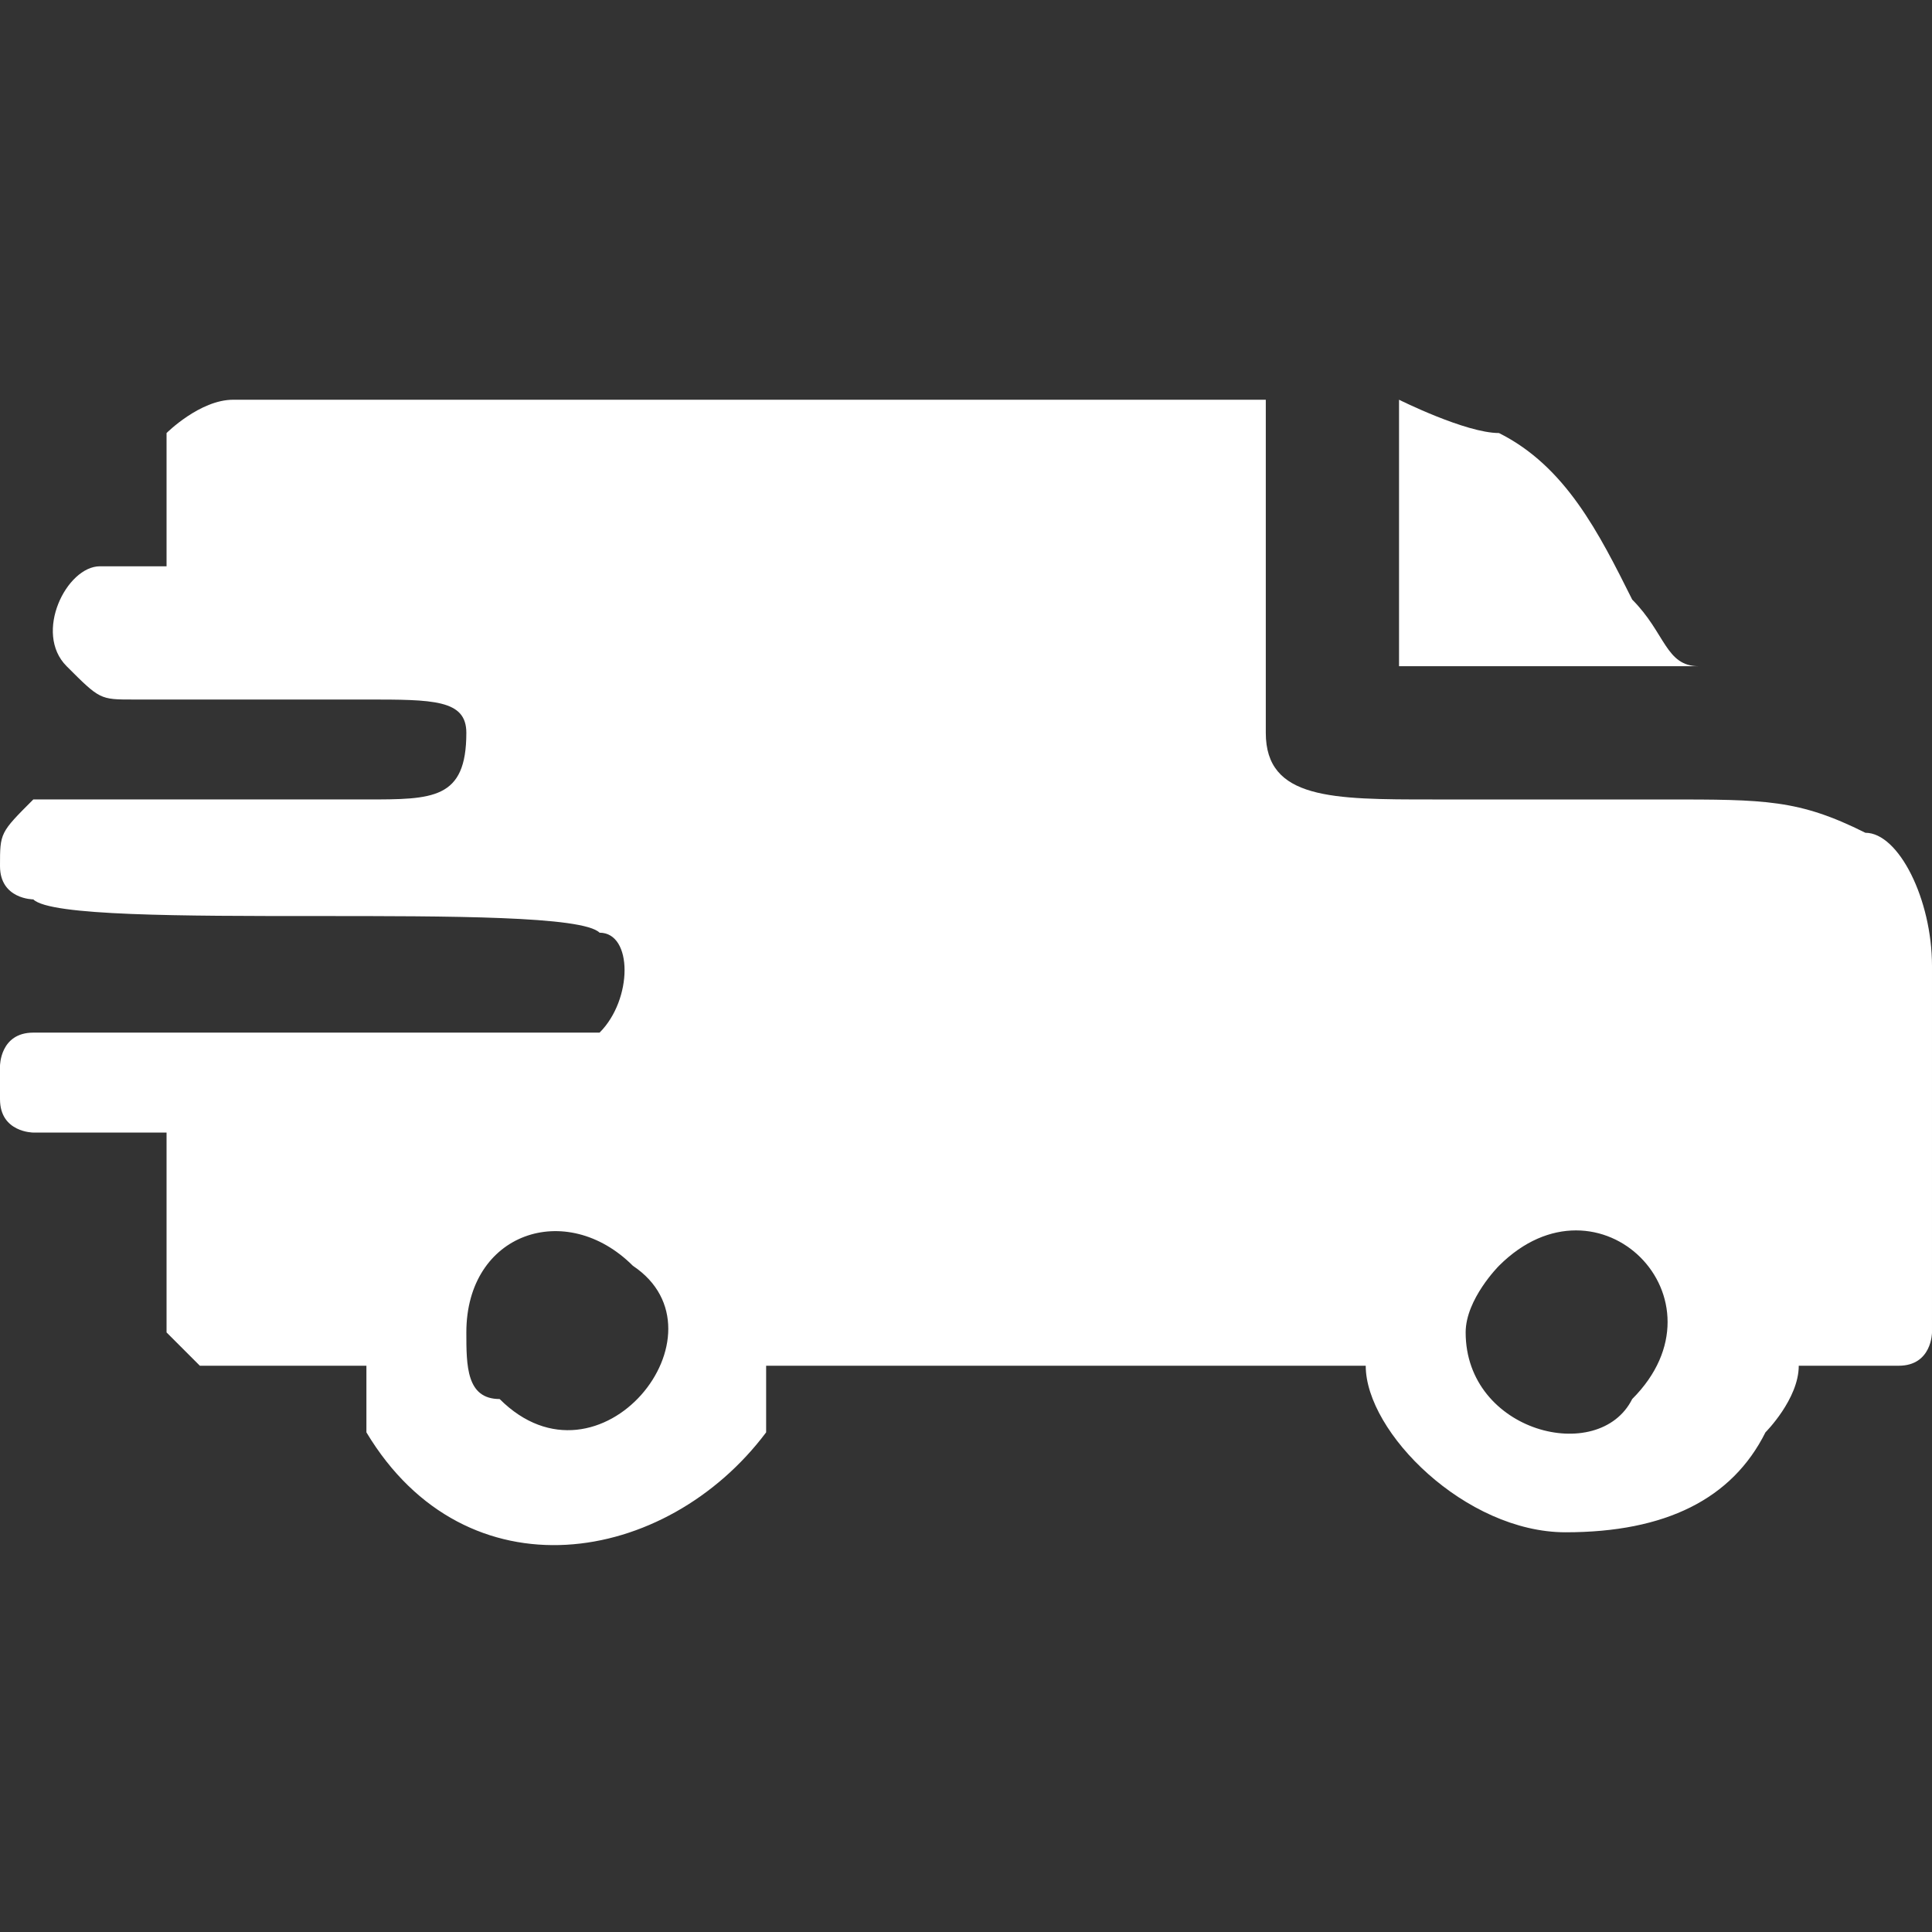
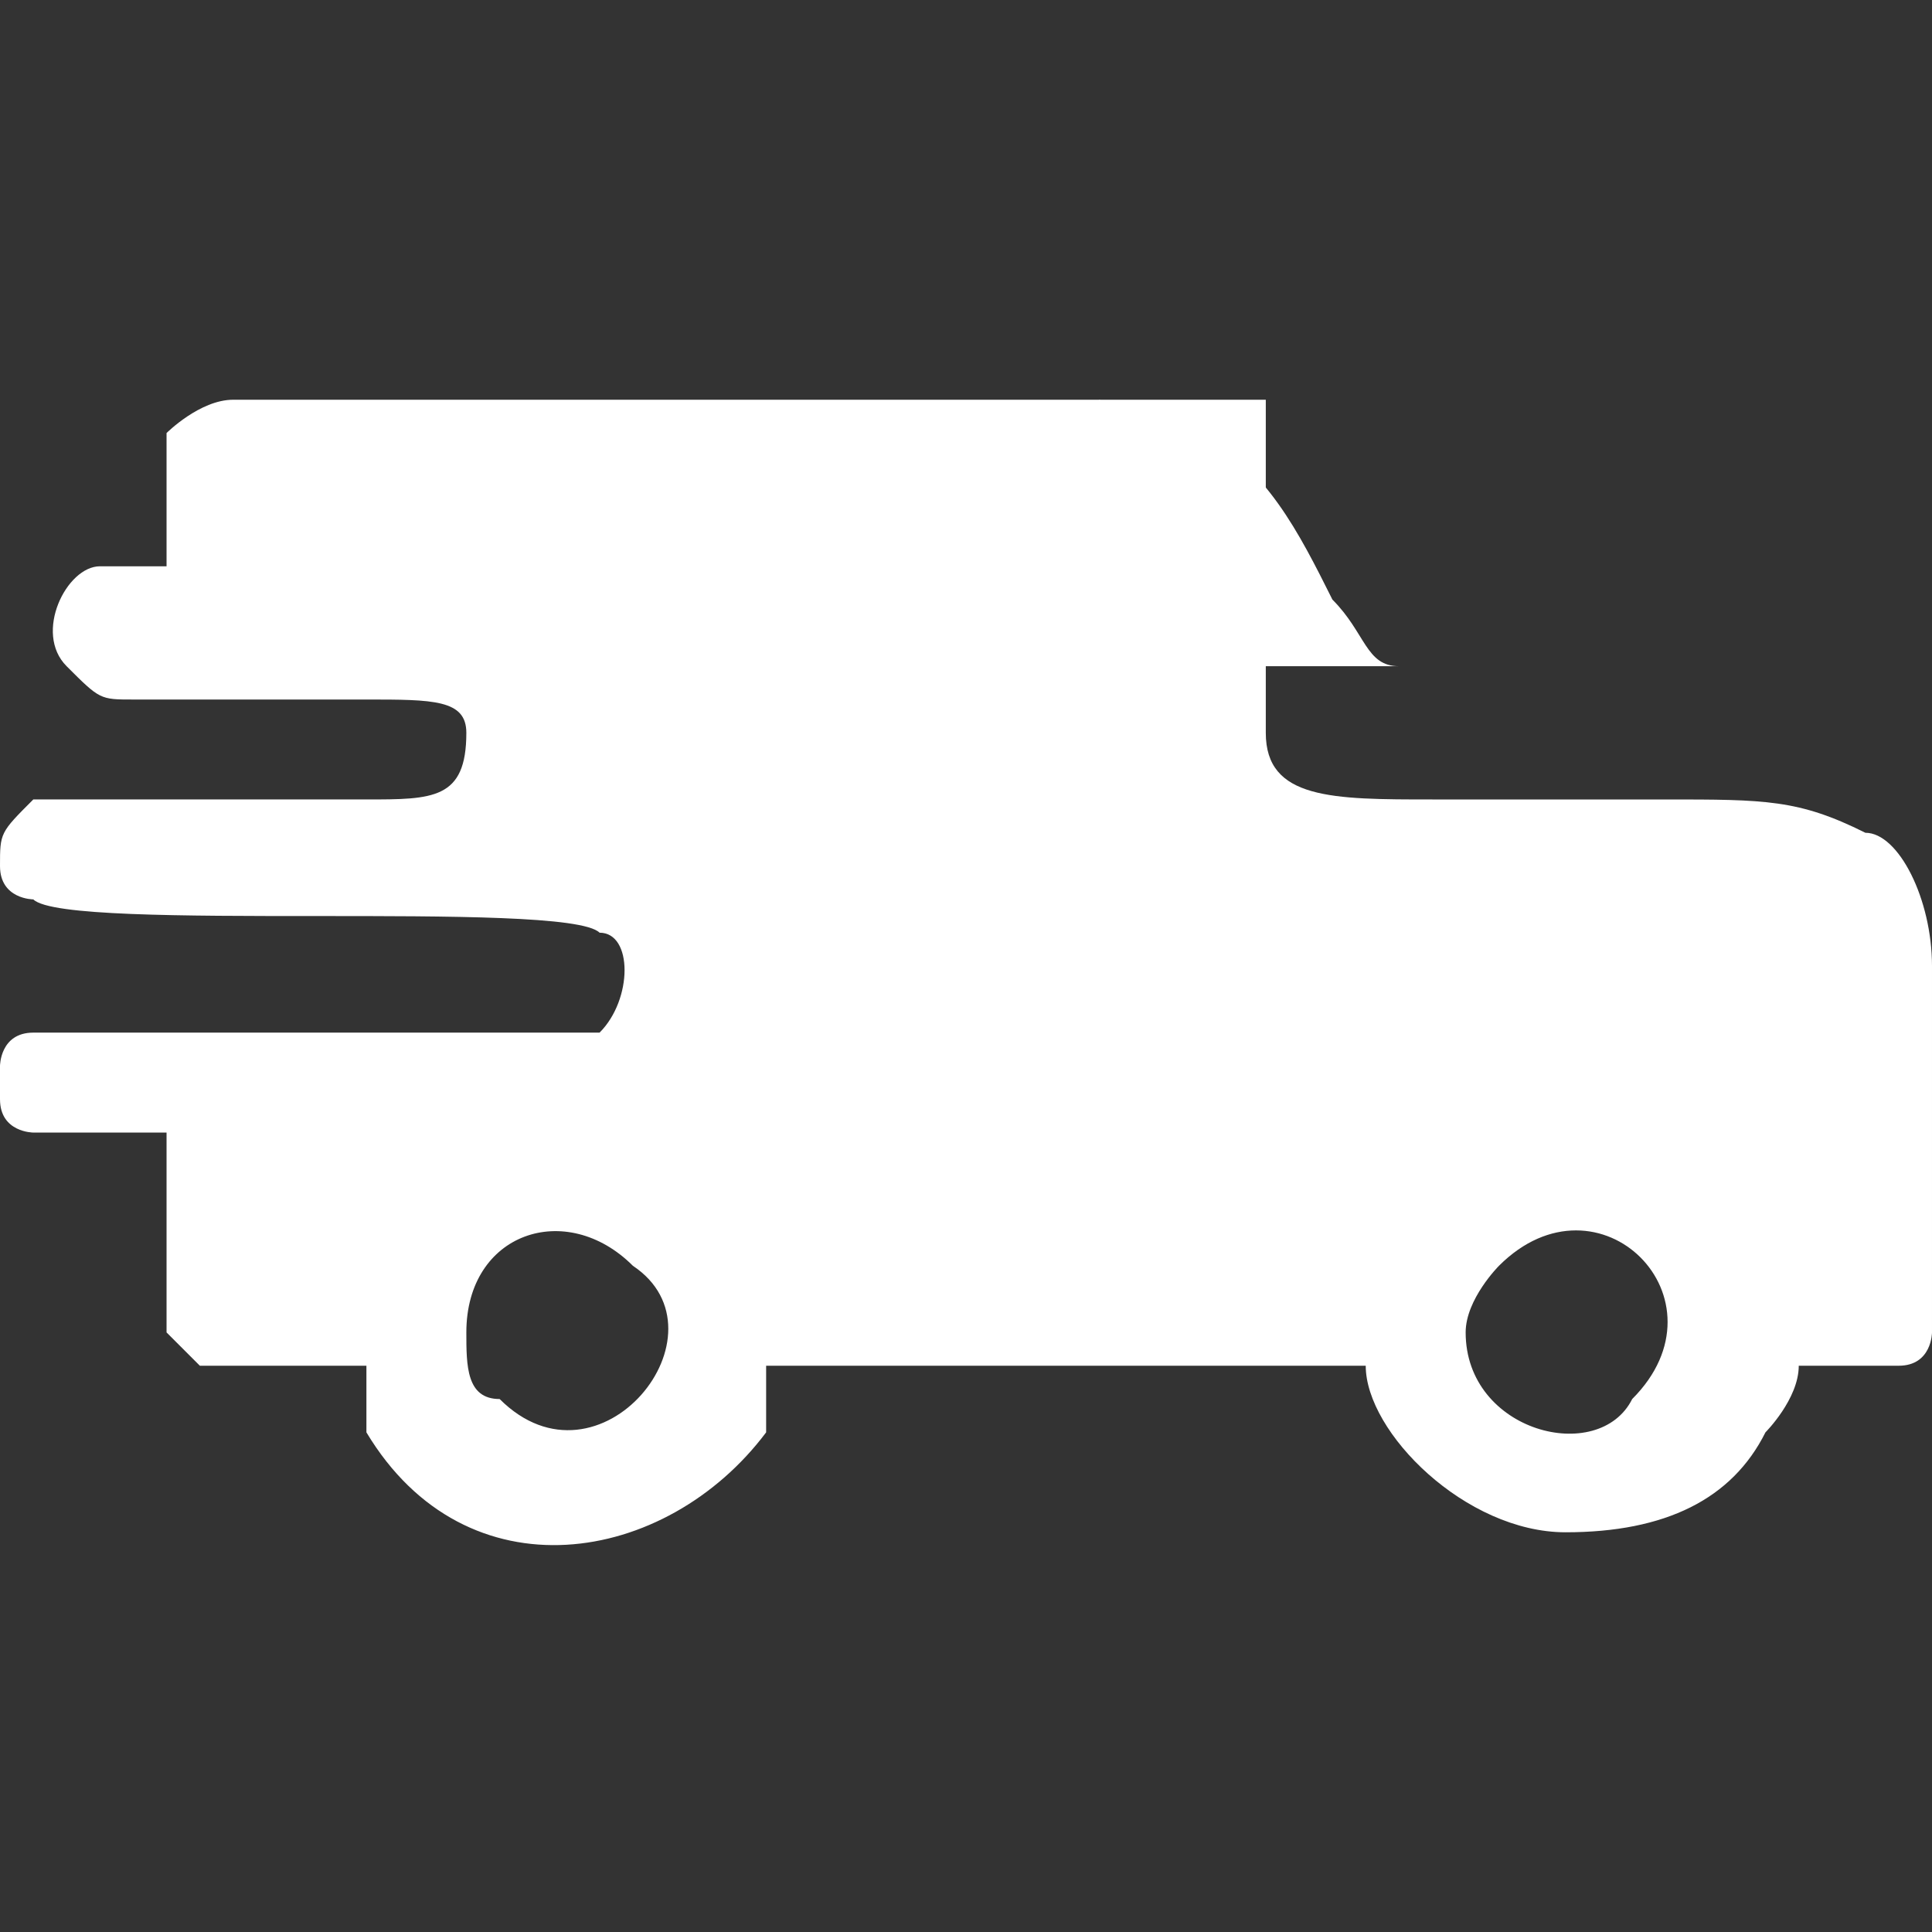
<svg xmlns="http://www.w3.org/2000/svg" xml:space="preserve" width="48px" height="48px" version="1.1" style="shape-rendering:geometricPrecision; text-rendering:geometricPrecision; image-rendering:optimizeQuality; fill-rule:evenodd; clip-rule:evenodd" viewBox="0 0 0.58 0.58">
  <rect x="0" y="0" width="0.58" height="0.58" fill="#333333" stroke="none" />
  <defs>
    <style type="text/css">
   
    .fil0 {fill:none}
    .fil1 {fill:white}
   
  </style>
  </defs>
  <g id="Слой_x0020_1">
-     <rect class="fil0" width="0.58" height="0.58" />
    <g id="_2326207594576">
      <path class="fil1" d="M0.44 0.4c0,-0.01 0.01,-0.02 0.01,-0.02 0.03,-0.03 0.07,0.01 0.04,0.04 -0.01,0.02 -0.05,0.01 -0.05,-0.02zm-0.44 -0.07l0 -0.01c0,0 0,-0.01 0.01,-0.01 0.02,0 0.16,0 0.17,0 0.01,-0.01 0.01,-0.03 0,-0.03 -0.01,-0.01 -0.16,0 -0.17,-0.01 0,0 -0.01,0 -0.01,-0.01l0 0c0,-0.01 0,-0.01 0.01,-0.02 0,0 0.01,0 0.02,0l0.08 0c0.02,0 0.03,0 0.03,-0.02 0,-0.01 -0.01,-0.01 -0.03,-0.01l-0.07 0c-0.01,0 -0.01,0 -0.02,-0.01 -0.01,-0.01 0,-0.03 0.01,-0.03l0.02 0 0 -0.04c0,0 0.01,-0.01 0.02,-0.01l0.31 0 0 0.1c0,0.02 0.02,0.02 0.05,0.02 0.02,0 0.04,0 0.07,0 0.03,0 0.04,0 0.06,0.01 0.01,0 0.02,0.02 0.02,0.04l0 0.11c0,0 0,0.01 -0.01,0.01 -0.01,0 -0.02,0 -0.03,0 0,0.01 -0.01,0.02 -0.01,0.02 -0.01,0.02 -0.03,0.03 -0.06,0.03 -0.03,0 -0.06,-0.03 -0.06,-0.05l-0.18 0c0,0.01 0,0.02 0,0.02 -0.03,0.04 -0.09,0.05 -0.12,0 0,0 0,-0.01 0,-0.02 -0.02,0 -0.04,0 -0.05,0 0,0 -0.01,-0.01 -0.01,-0.01l0 -0.06 -0.04 0c0,0 -0.01,0 -0.01,-0.01zm0.14 0.07c0,-0.03 0.03,-0.04 0.05,-0.02 0.03,0.02 -0.01,0.07 -0.04,0.04 -0.01,0 -0.01,-0.01 -0.01,-0.02z" />
-       <path class="fil1" d="M0.42 0.2l0.09 0c-0.01,0 -0.01,-0.01 -0.02,-0.02 -0.01,-0.02 -0.02,-0.04 -0.04,-0.05 -0.01,0 -0.03,-0.01 -0.03,-0.01l0 0.08z" />
+       <path class="fil1" d="M0.42 0.2c-0.01,0 -0.01,-0.01 -0.02,-0.02 -0.01,-0.02 -0.02,-0.04 -0.04,-0.05 -0.01,0 -0.03,-0.01 -0.03,-0.01l0 0.08z" />
    </g>
  </g>
</svg>